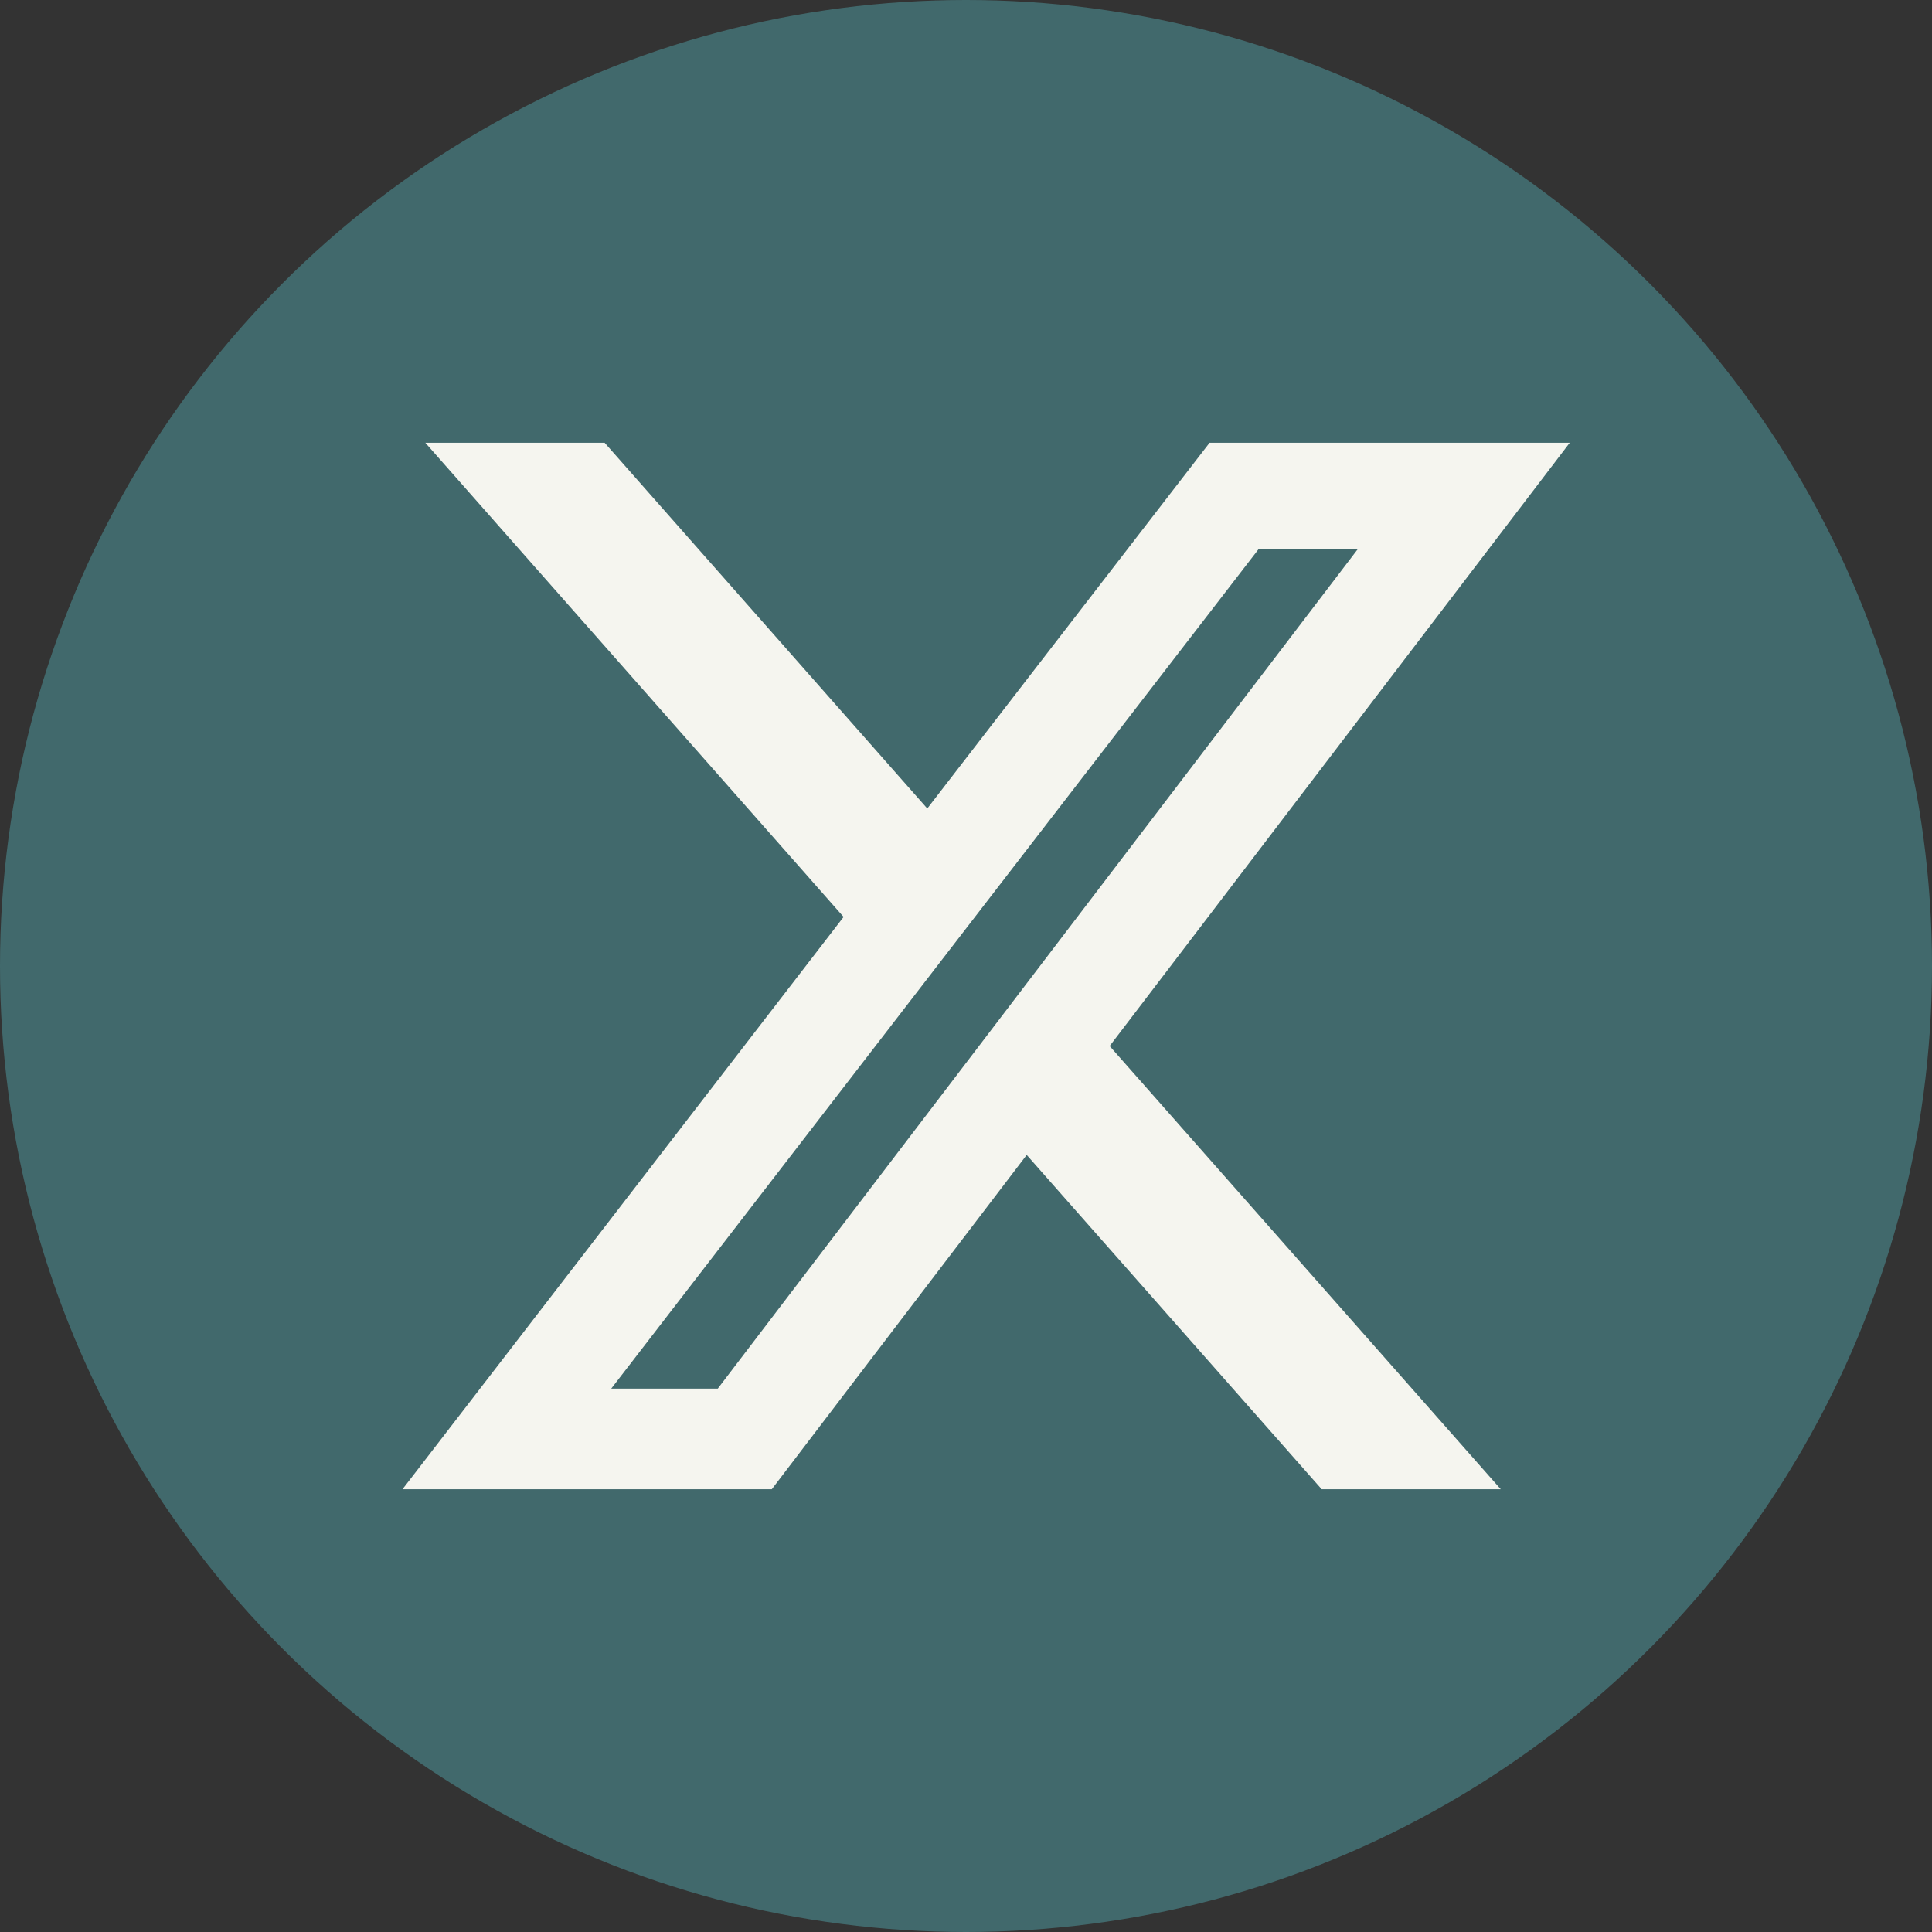
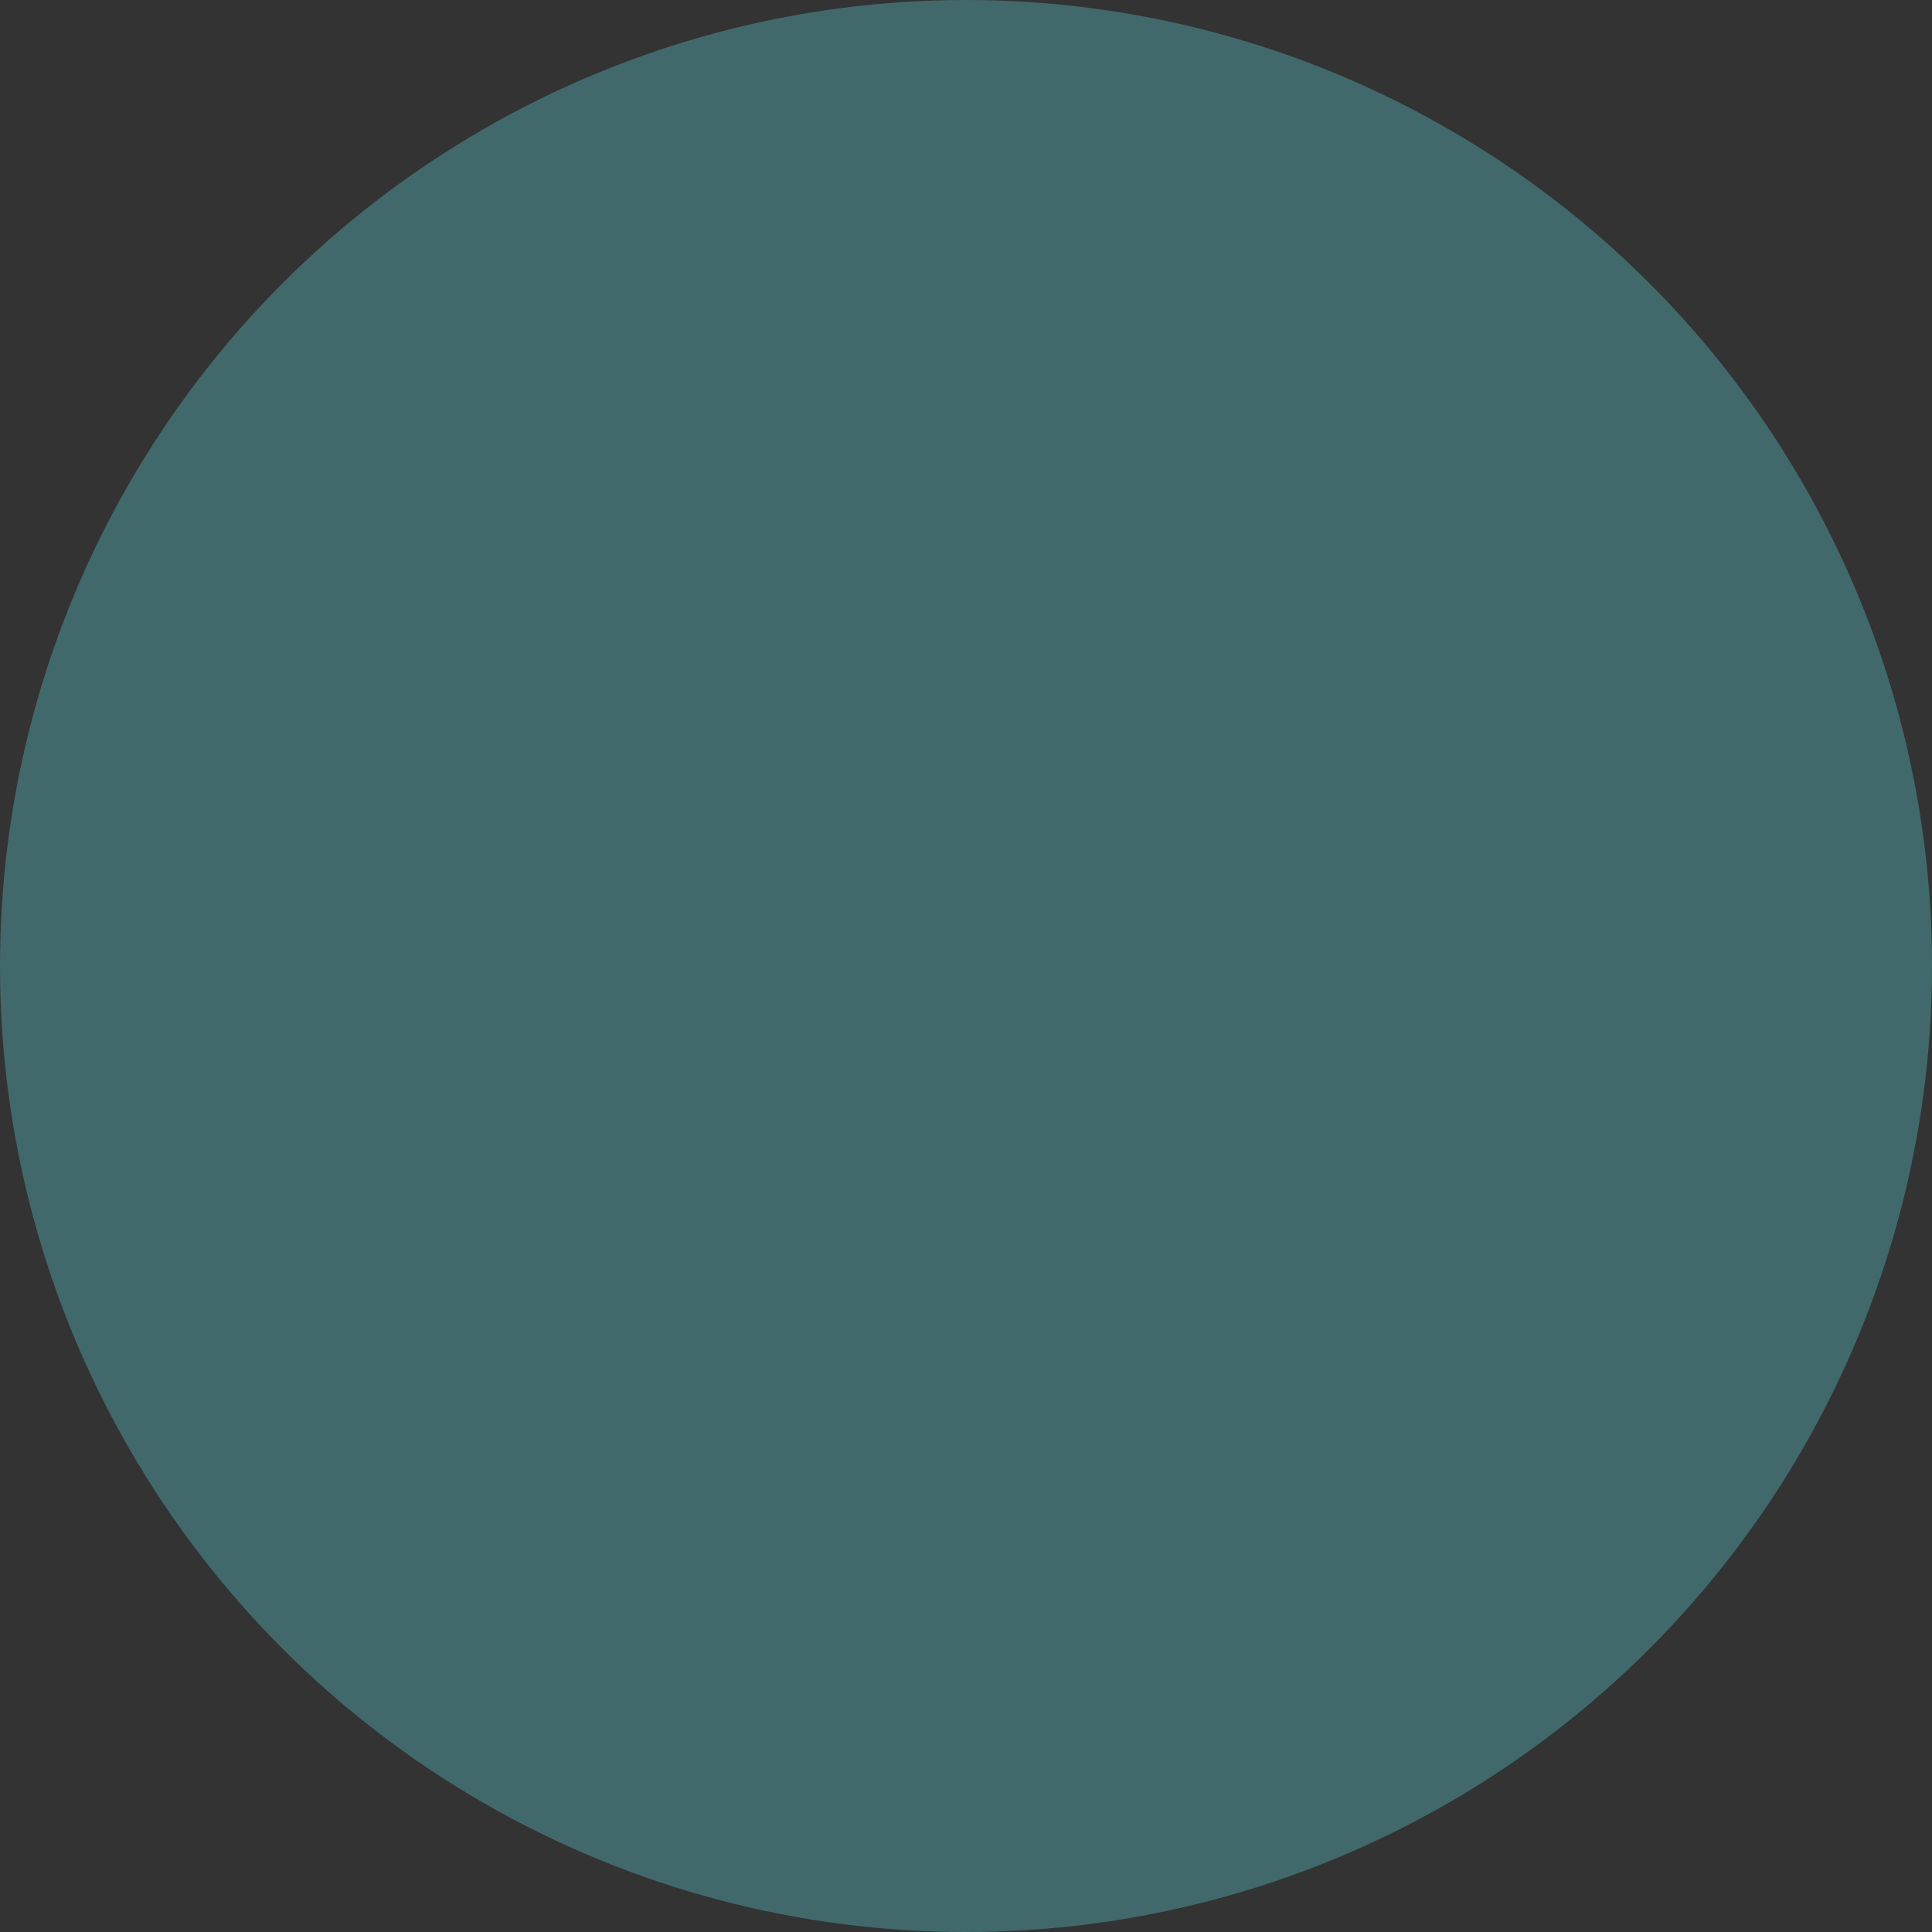
<svg xmlns="http://www.w3.org/2000/svg" width="48" height="48" viewBox="0 0 48 48" fill="none">
  <rect x="0" y="0" width="48" height="48" fill="#333333" stroke="none" />
  <circle cx="24" cy="24" r="24" fill="#41696C" />
-   <path d="M32.837 37H37.286L27.569 25.988L39 11H30.052L23.038 20.087L15.022 11H10.567L20.959 22.781L10 37H19.175L25.508 28.694L32.837 37ZM31.274 13.637H33.738L17.833 34.5H15.186L31.274 13.637Z" fill="#F5F5EF" />
</svg>